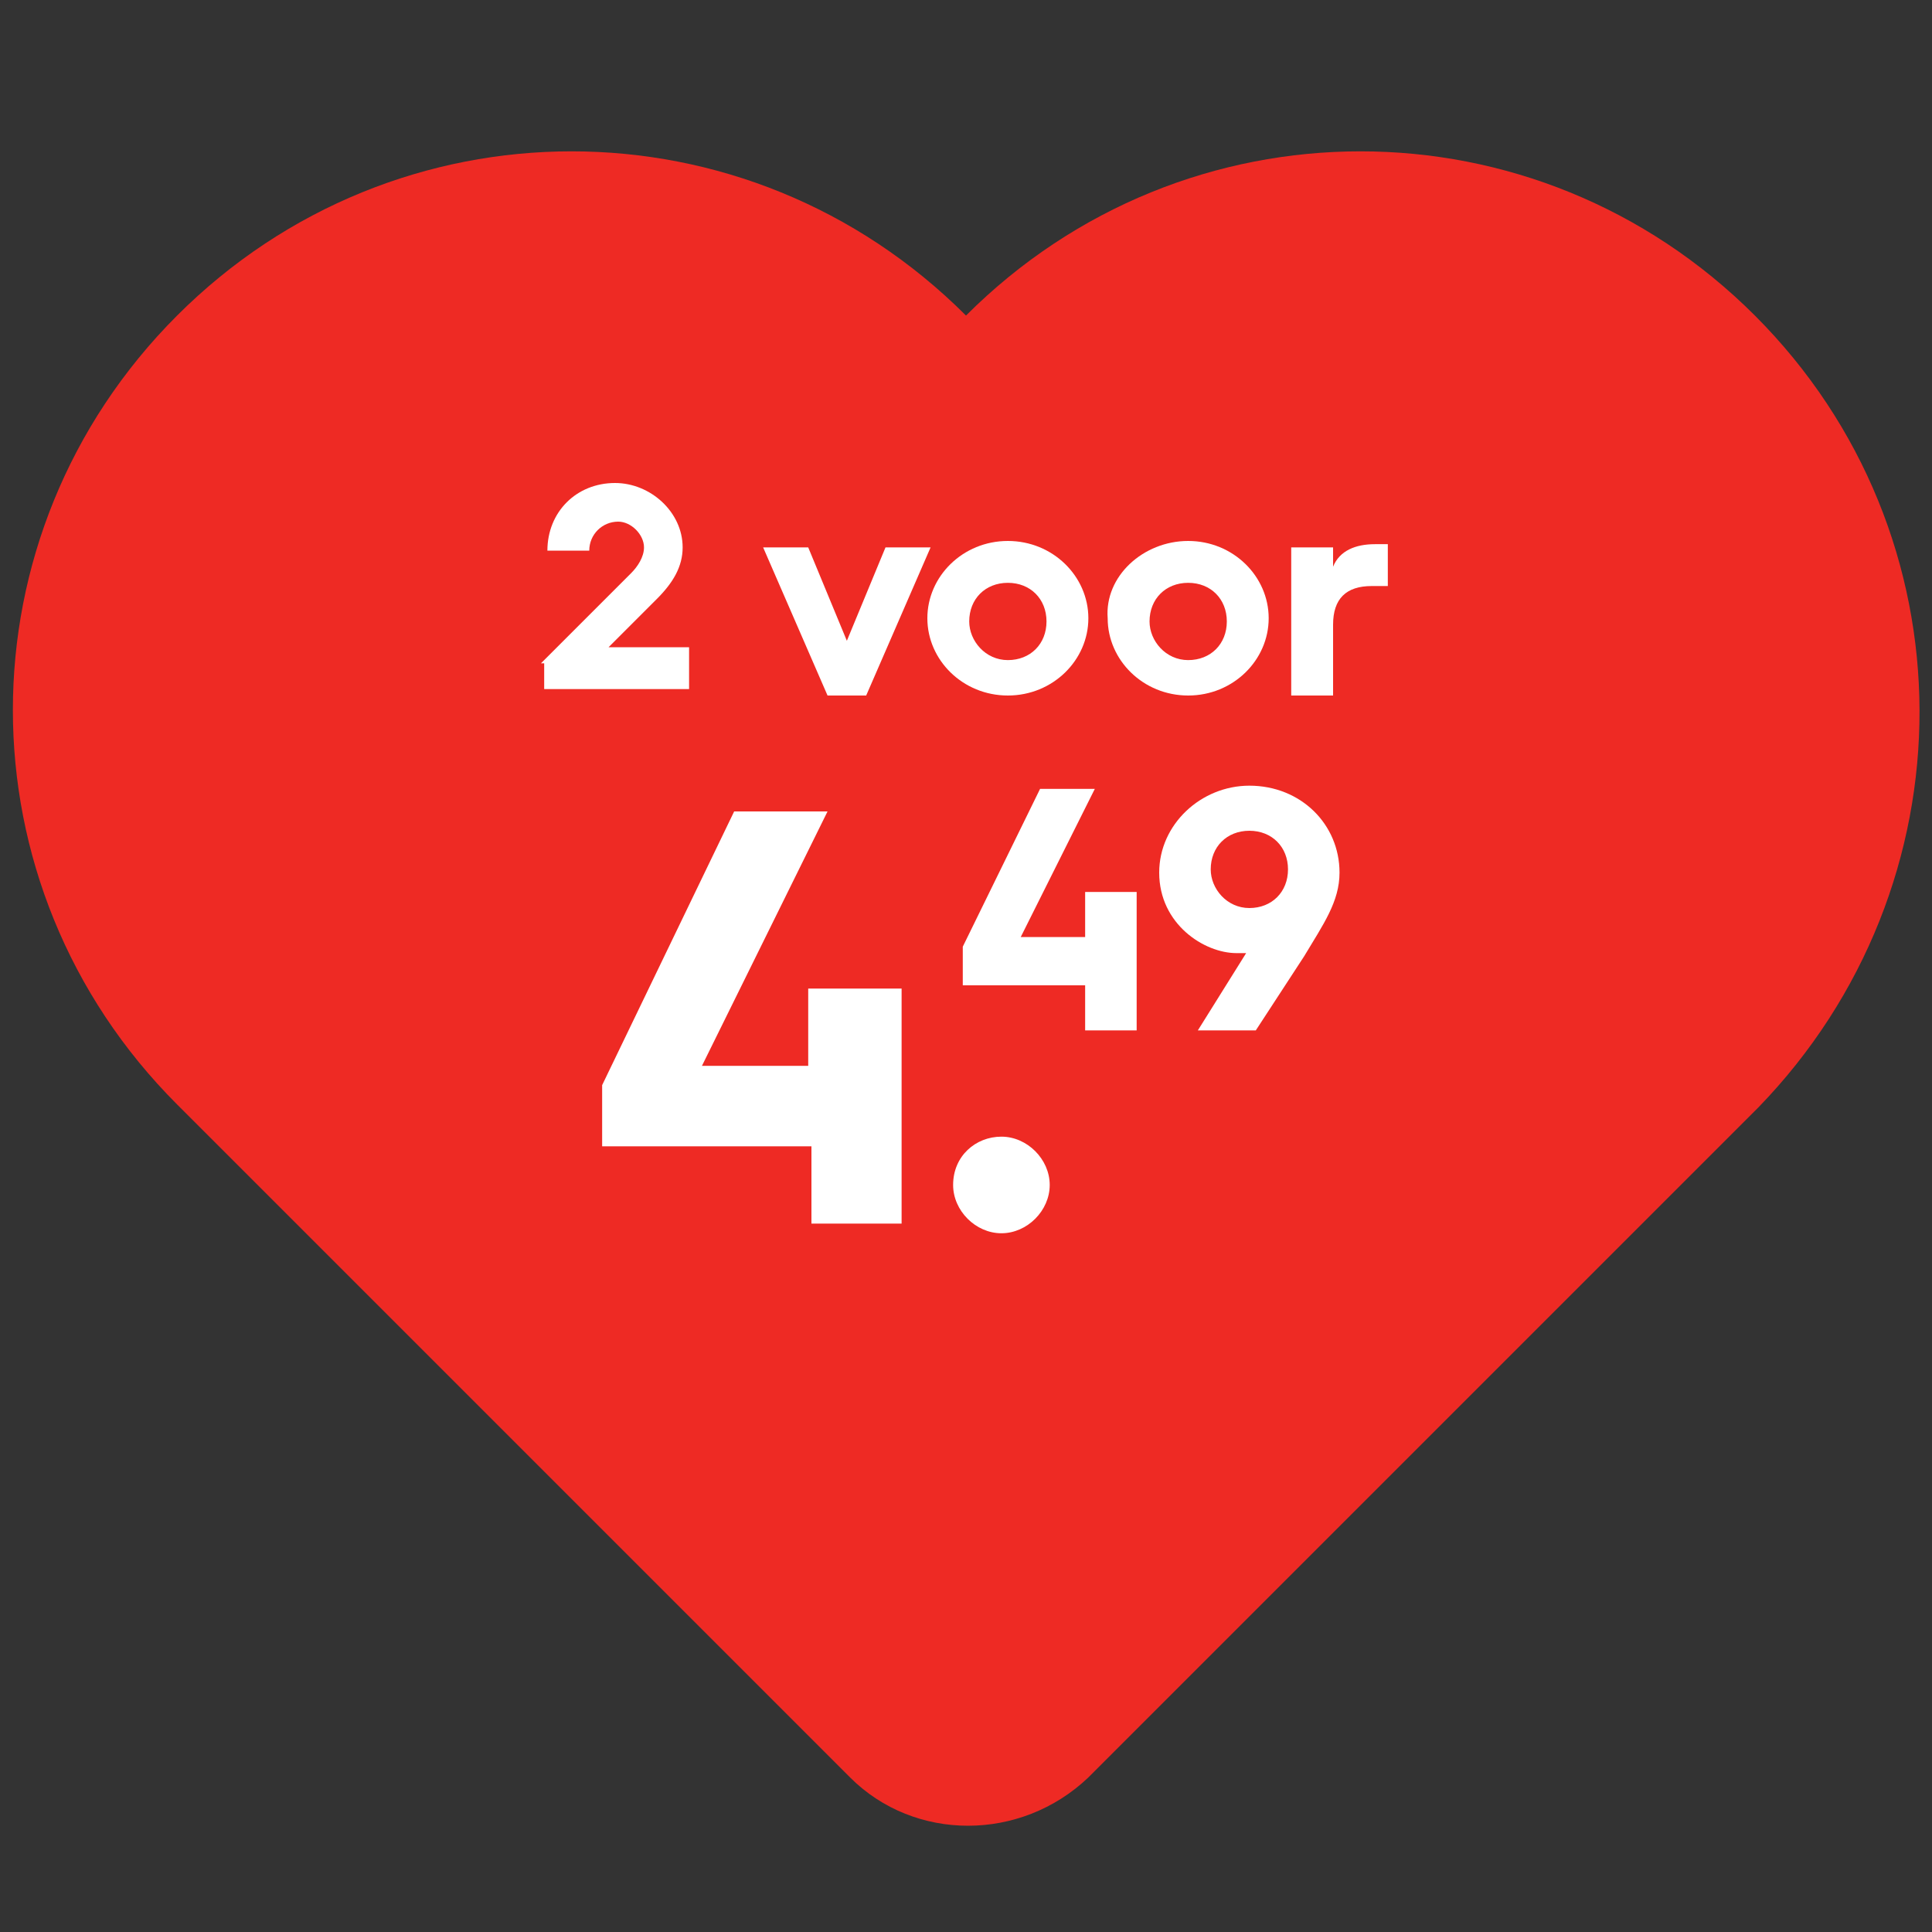
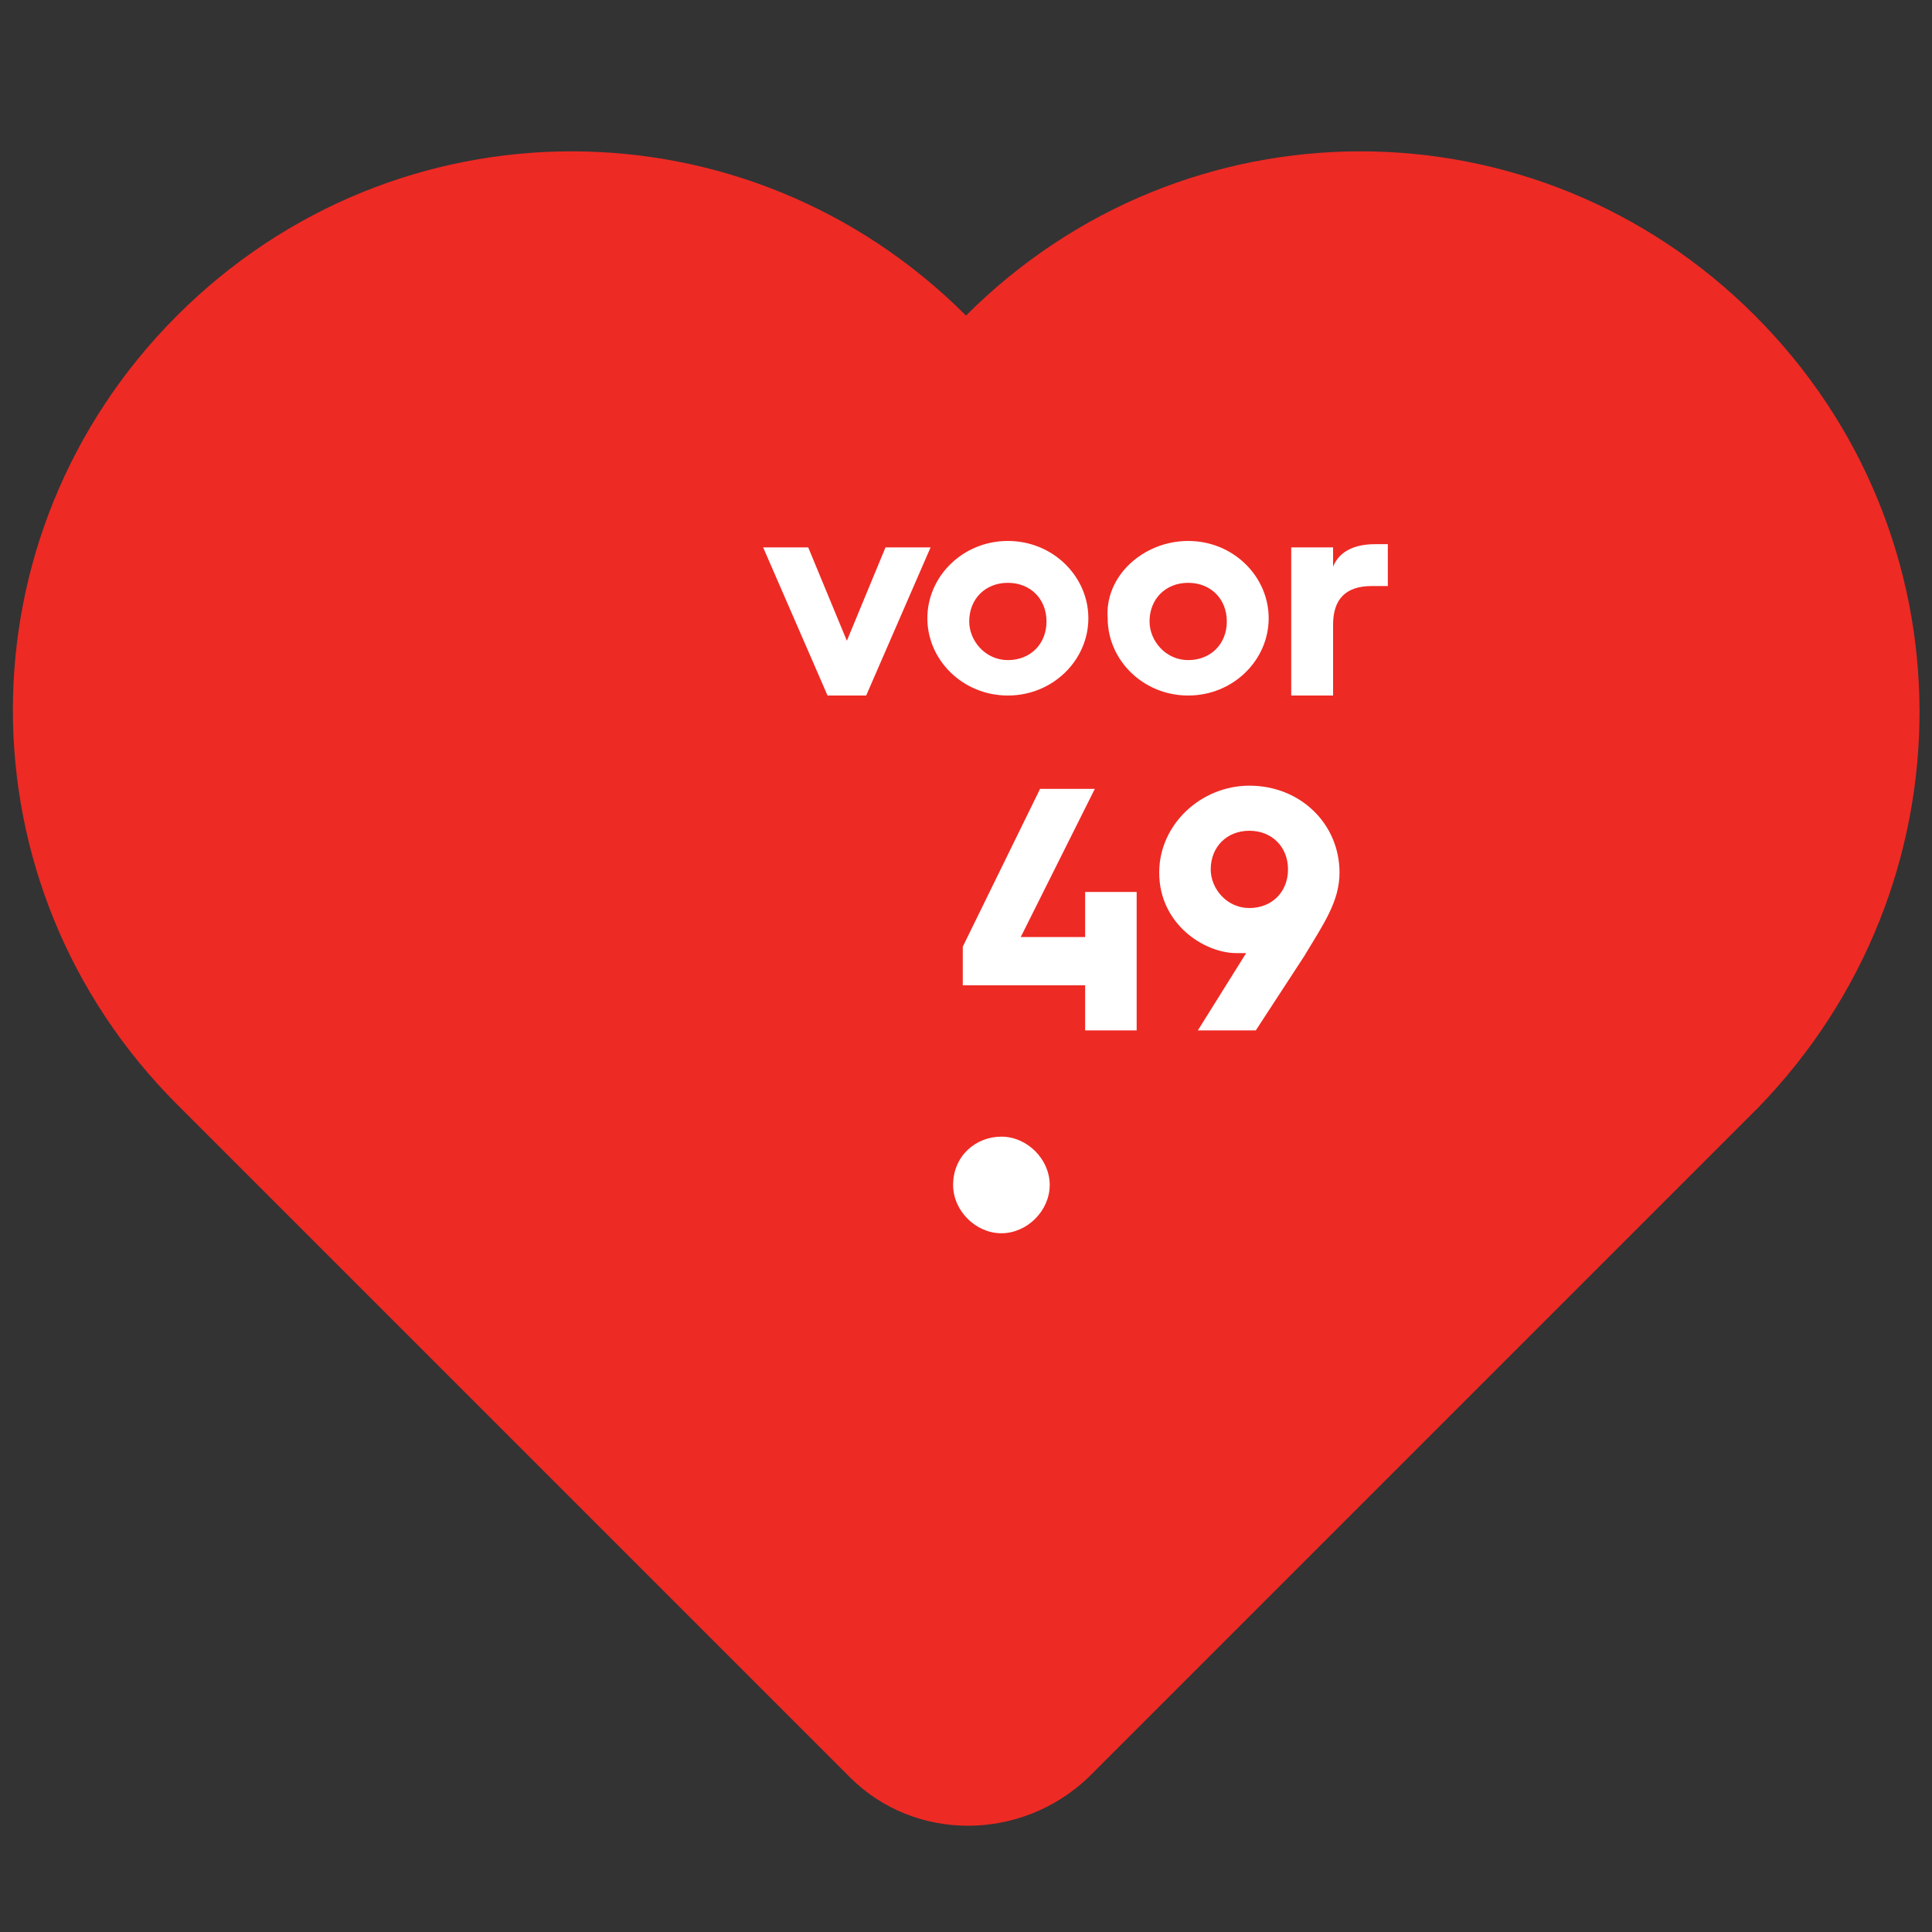
<svg xmlns="http://www.w3.org/2000/svg" version="1.1" id="Layer_1" x="0px" y="0px" width="60px" height="60px" viewBox="0 0 60 60" style="enable-background:new 0 0 60 60;" xml:space="preserve">
  <rect x="0" y="0" width="60" height="60" fill="#333333" stroke="none" />
  <style type="text/css">
	.st0{fill:#EE2A24;}
	.st1{fill:#FFFFFF;}
	.st2{opacity:0.33;fill:#3953A4;}
</style>
  <path class="st0" d="M54.5,9.8L54.5,9.8c-6.8-6.8-17.7-6.8-24.5,0l0,0C23.2,3,12.3,3,5.5,9.8l0,0c-6.8,6.8-6.8,17.7,0,24.5  l20.9,20.9c2,2,5.3,2,7.4,0l20.8-20.8l0,0C61.3,27.5,61.3,16.6,54.5,9.8z" />
  <g>
    <g>
      <g>
-         <path class="st1" d="M16.8,20.6l2.8-2.8c0.2-0.2,0.4-0.5,0.4-0.8c0-0.4-0.4-0.8-0.8-0.8c-0.5,0-0.9,0.4-0.9,0.9H17     c0-1.2,0.9-2.1,2.1-2.1c1.1,0,2.1,0.9,2.1,2c0,0.6-0.3,1.1-0.8,1.6l-1.5,1.5h2.5v1.3h-4.5V20.6z" />
        <path class="st1" d="M23.7,17h1.4l1.2,2.9l1.2-2.9h1.4l-2,4.6h-1.2L23.7,17z" />
        <path class="st1" d="M31.3,16.8c1.4,0,2.5,1.1,2.5,2.4c0,1.3-1.1,2.4-2.5,2.4c-1.4,0-2.5-1.1-2.5-2.4     C28.8,17.9,29.9,16.8,31.3,16.8z M31.3,20.5c0.7,0,1.2-0.5,1.2-1.2c0-0.7-0.5-1.2-1.2-1.2c-0.7,0-1.2,0.5-1.2,1.2     C30.1,19.9,30.6,20.5,31.3,20.5z" />
        <path class="st1" d="M36.9,16.8c1.4,0,2.5,1.1,2.5,2.4c0,1.3-1.1,2.4-2.5,2.4c-1.4,0-2.5-1.1-2.5-2.4     C34.3,17.9,35.5,16.8,36.9,16.8z M36.9,20.5c0.7,0,1.2-0.5,1.2-1.2c0-0.7-0.5-1.2-1.2-1.2c-0.7,0-1.2,0.5-1.2,1.2     C35.7,19.9,36.2,20.5,36.9,20.5z" />
        <path class="st1" d="M40.1,17h1.3v0.6c0.2-0.5,0.7-0.7,1.3-0.7c0.1,0,0.3,0,0.4,0v1.3c-0.1,0-0.3,0-0.5,0c-0.8,0-1.2,0.4-1.2,1.2     v2.2h-1.3V17z" />
-         <path class="st1" d="M18.7,33.7l4.1-8.5h2.9l-3.9,7.9h3.3v-2.4H28v7.3h-2.8v-2.4h-6.5V33.7z" />
        <path class="st1" d="M31.1,35.3c0.8,0,1.5,0.7,1.5,1.5c0,0.8-0.7,1.5-1.5,1.5c-0.8,0-1.5-0.7-1.5-1.5     C29.6,35.9,30.3,35.3,31.1,35.3z" />
        <path class="st1" d="M29.9,29.4l2.4-4.9H34l-2.3,4.6h2v-1.4h1.6v4.3h-1.6v-1.4h-3.8V29.4z" />
        <path class="st1" d="M38.7,29.6c-0.1,0-0.2,0-0.3,0c-1,0-2.4-0.9-2.4-2.5c0-1.5,1.3-2.7,2.8-2.7c1.6,0,2.8,1.2,2.8,2.7     c0,0.9-0.5,1.6-1.1,2.6l-1.5,2.3h-1.8L38.7,29.6z M40,27c0-0.7-0.5-1.2-1.2-1.2s-1.2,0.5-1.2,1.2c0,0.6,0.5,1.2,1.2,1.2     C39.5,28.2,40,27.7,40,27z" />
      </g>
    </g>
  </g>
</svg>